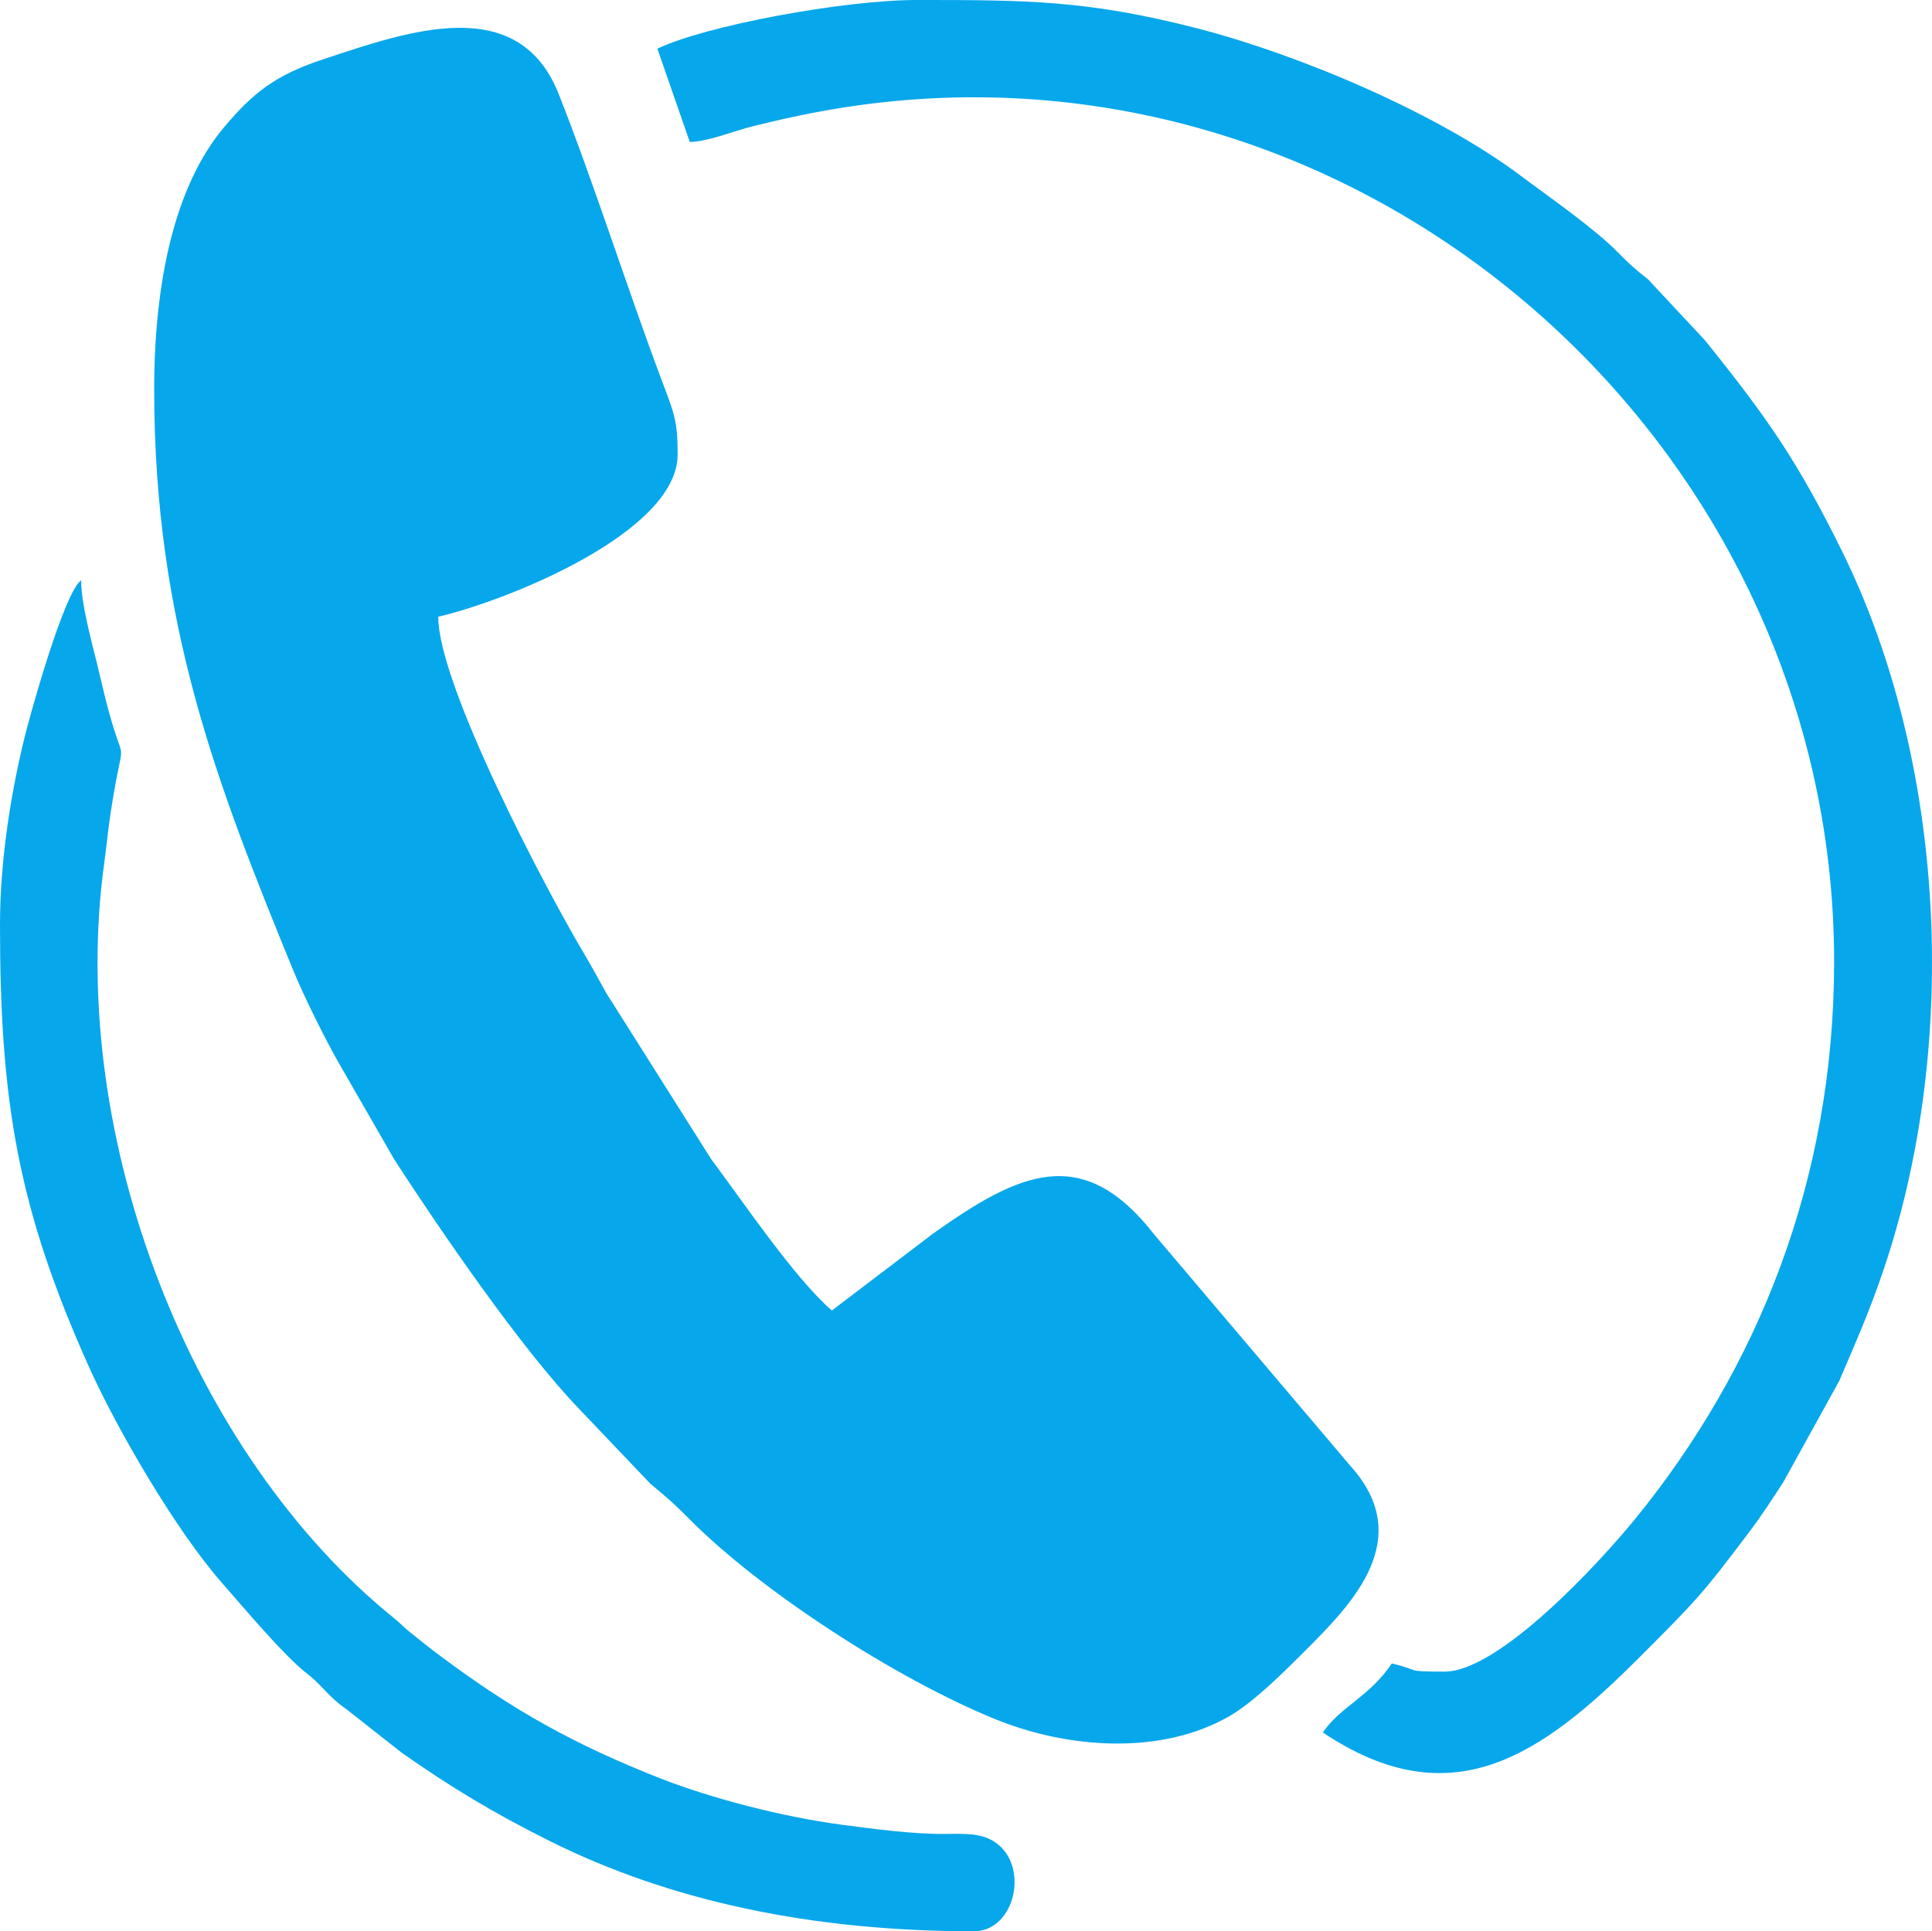
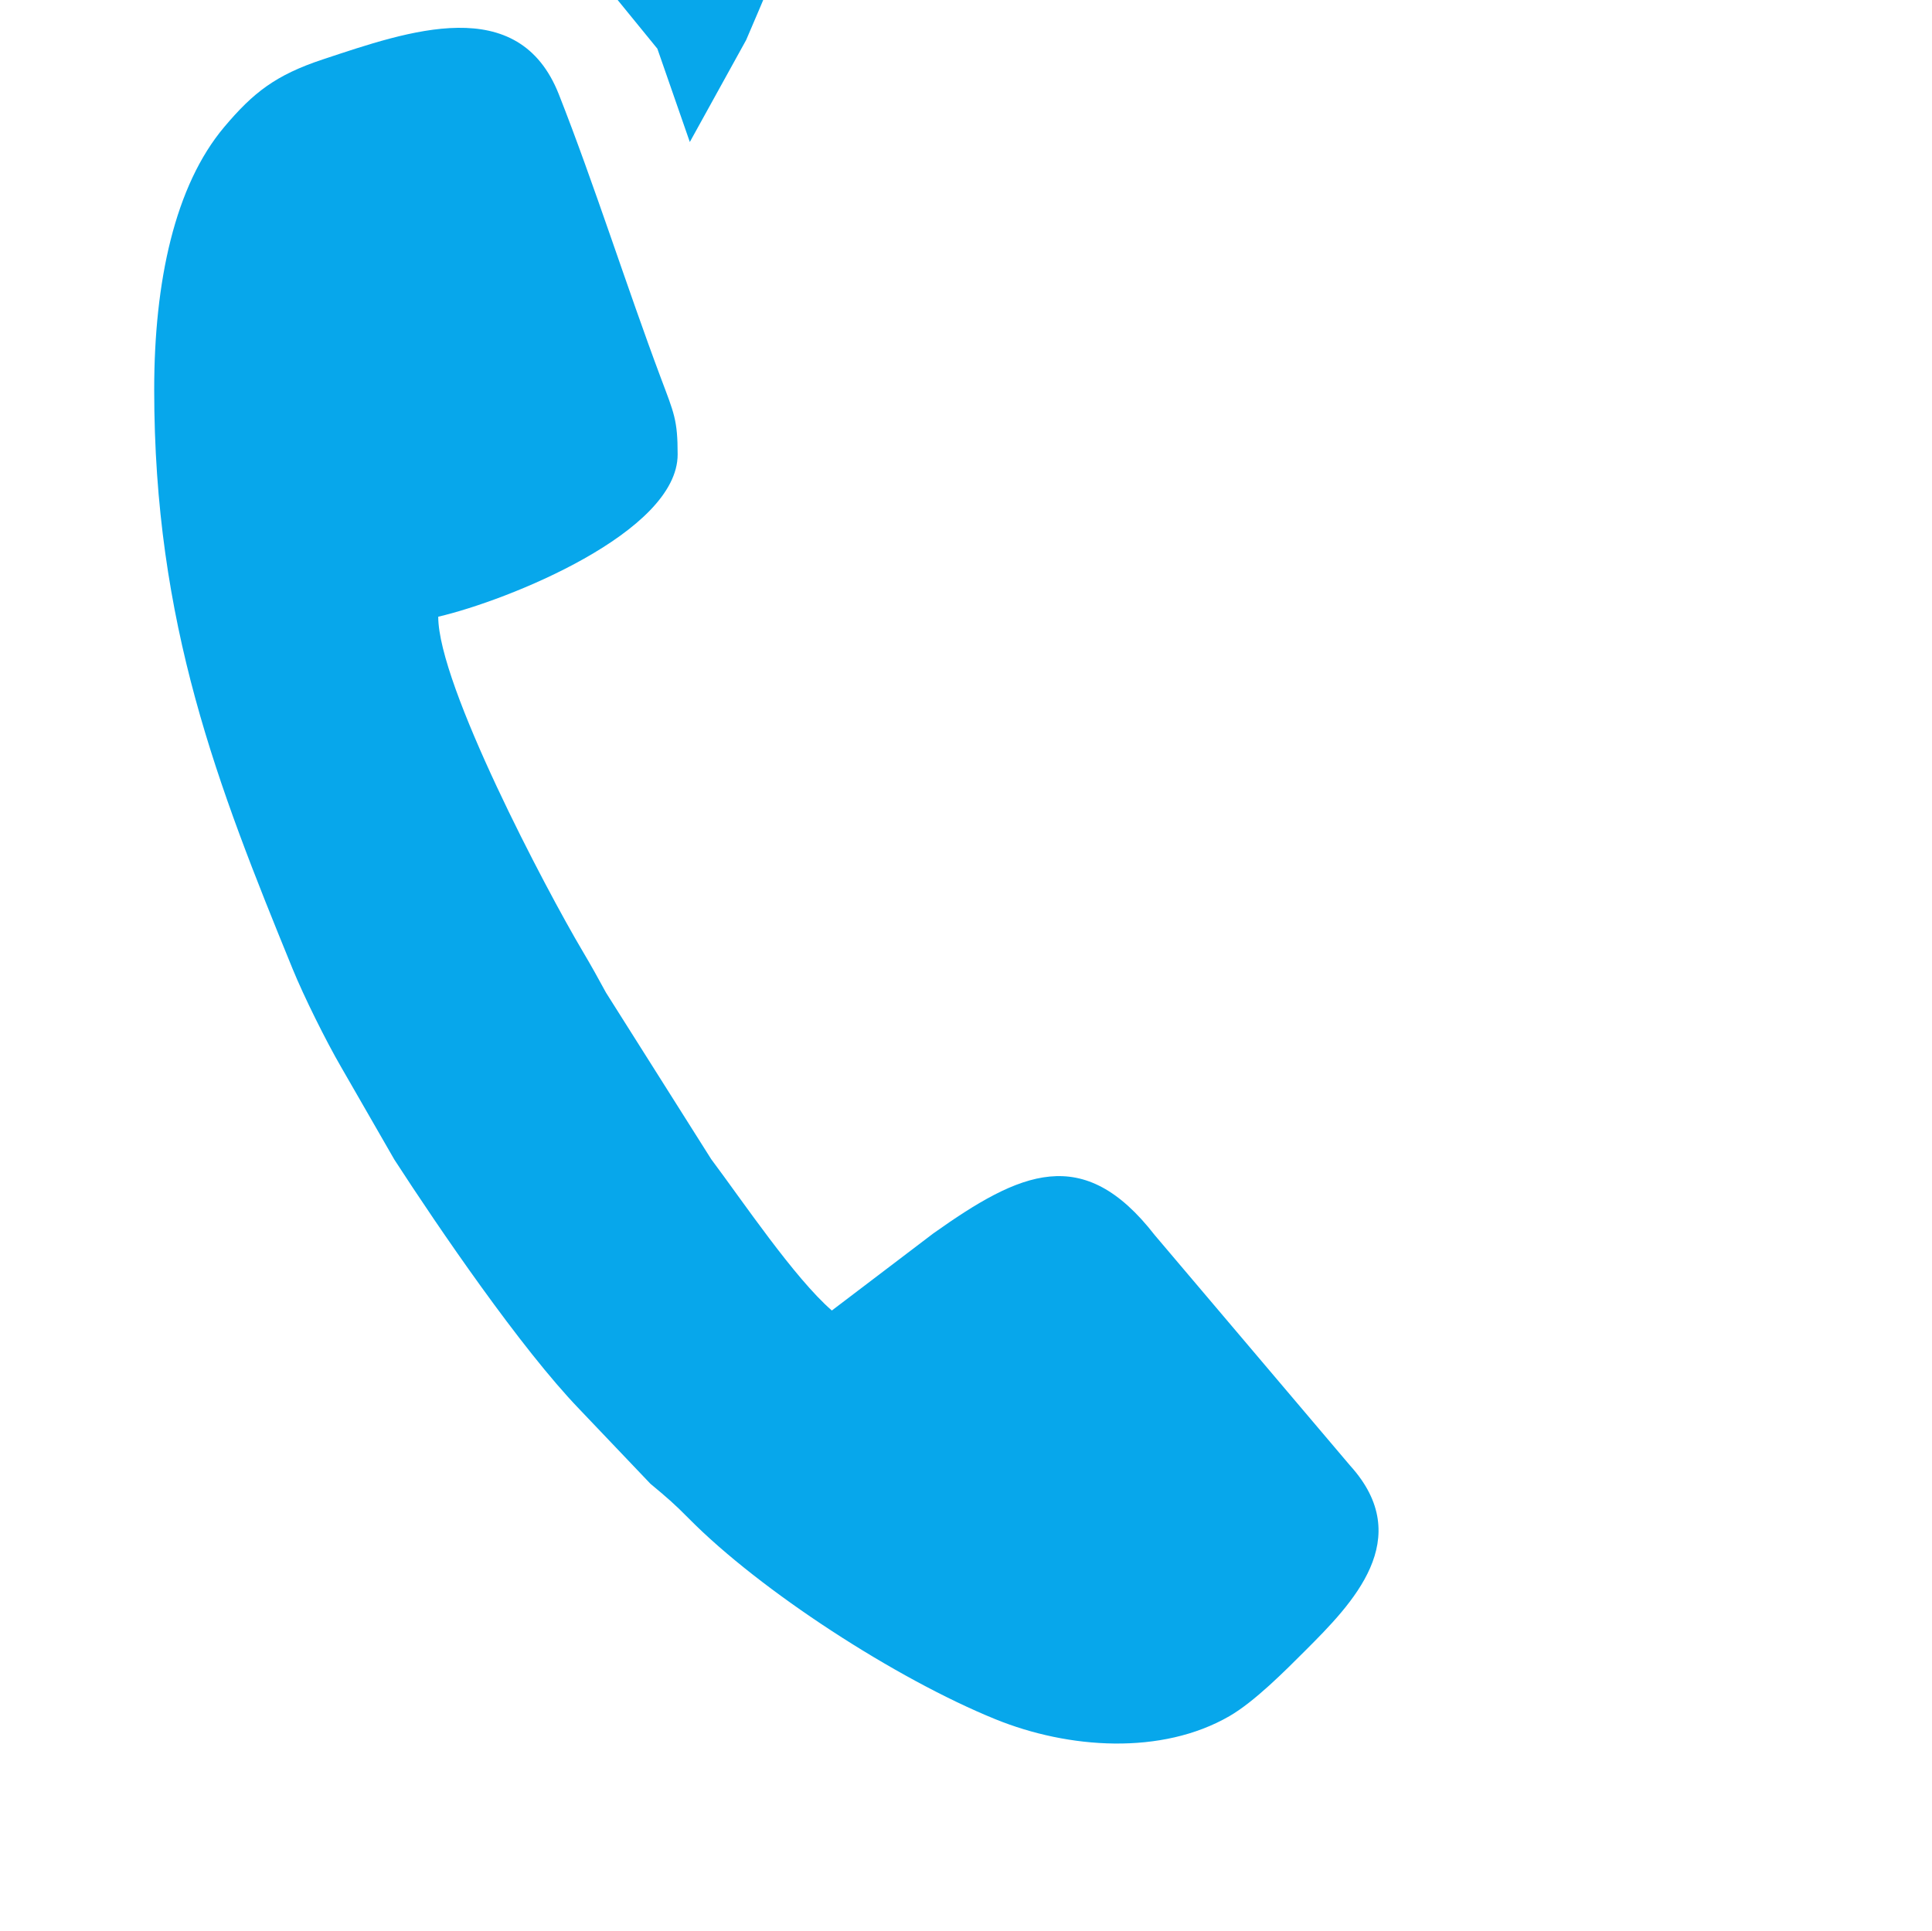
<svg xmlns="http://www.w3.org/2000/svg" xml:space="preserve" width="100%" height="100%" version="1.1" style="shape-rendering:geometricPrecision; text-rendering:geometricPrecision; image-rendering:optimizeQuality; fill-rule:evenodd; clip-rule:evenodd" viewBox="0 0 3600.92 3600">
  <defs>
    <style type="text/css">
   
    .fil0 {fill:#07A7EB}
   
  </style>
  </defs>
  <g id="Layer_x0020_1">
    <g id="_1590657250928">
      <g id="_2476610444560">
        <path class="fil0" d="M287.4 726.06c0,437.3 118.03,737.39 258.19,1080.48 20.84,51.01 61.93,133.81 90.04,182.2l99.4 172.84c82.95,128.02 235.87,352.06 344.46,464.81l132.82 139.46c30.54,25.49 43.6,36.41 71.48,64.66 133.52,135.18 386.47,298.98 571.22,374.11 136.84,55.66 310.09,67.35 436.41,-5.64 46.73,-27.04 103.06,-83.8 141.97,-122.71 86.79,-86.83 206.4,-207.99 83.17,-344.13l-364.3 -429.78c-133.56,-171.95 -250.74,-118.21 -412.77,-3.17l-189.07 143.67c-69.93,-60.78 -165.98,-203.53 -224.77,-281.98l-196.15 -310.53c-15.64,-28.69 -26.85,-49.09 -43.63,-77.38 -68.27,-115.04 -269.07,-495.8 -269.07,-623.38 129.5,-30.17 446.22,-157.31 446.22,-302.52 0,-64.51 -6.71,-76.94 -31.35,-142.63 -62.59,-166.94 -124.85,-363.16 -190.03,-528.44 -75.28,-191.02 -280.02,-118.21 -439.47,-65.43 -88.67,29.32 -130.31,62.22 -184.09,126 -92.43,109.62 -130.68,288.58 -130.68,489.49l0 -0z" />
-         <path class="fil0" d="M1225.22 90.77l60.49 173.94c34.12,-0.74 83.06,-20.84 114.97,-28.73 43.3,-10.77 76.79,-18.55 123.86,-27.41 987.24,-185.23 1893.96,600.29 1893.96,1583.88 0,409.33 -143.67,759.37 -369.47,1037.25 -69.97,86.13 -255.79,286.26 -356.59,286.26 -77.35,0 -41.53,-1.88 -98.33,-15.12 -41.61,62.19 -96.56,80.78 -128.54,128.58 239.56,160.44 407.28,42.71 588.01,-138.02 110.76,-110.76 118.58,-118.88 208.32,-237.9 22.91,-30.43 40.06,-57.28 61.41,-89.85l104.94 -190.03c31.57,-73.99 56.87,-130.5 83.87,-211.09 141.04,-421.18 113.49,-944.49 -78.38,-1334.06 -82.88,-168.23 -139.75,-249.78 -256.12,-394.29l-105.89 -113.46c-25.08,-19.88 -33.16,-26.85 -55.92,-49.98 -45.44,-46.29 -130.68,-105.05 -181.8,-143.41 -155.54,-116.7 -411.96,-225.4 -602.76,-274.53 -202.68,-52.19 -315.76,-52.82 -521.98,-52.82 -136.88,0 -394.44,47.76 -484.03,90.77l-0 0z" />
-         <path class="fil0" d="M-0 1724.37c0,330.33 33.82,529.72 166.24,824.5 51.2,113.9 161.04,303.48 248.05,402.41 38.25,43.56 115.89,135.92 157.31,167.9 23.5,18.11 33.27,33.05 54.3,51.56 13.94,12.28 15.9,11.54 29.76,23.2l93.13 73.25c91.14,63.99 168.63,110.95 274.64,164.02 226.54,113.31 491.96,168.78 791.72,168.78 77.49,0 104.75,-123.93 38.24,-166.83 -24.15,-15.53 -49.83,-15.12 -91.28,-14.61 -58.98,0.74 -136.14,-9.59 -194.42,-17.33 -109.21,-14.5 -242.48,-49.09 -337.19,-86.35 -159.08,-62.56 -272.83,-125.89 -408.31,-226.98 -22.31,-16.63 -38.51,-29.47 -59.38,-46.47 -11.77,-9.55 -16.34,-15.34 -28.11,-24.82 -377.1,-304.33 -610.91,-895.95 -540.39,-1407.97 5.24,-37.88 6.38,-57.17 11.99,-93.91 28.25,-184.72 29.03,-39.94 -20.29,-256.16 -11.43,-50.09 -34.74,-127.91 -34.74,-177.04 -32.39,23.75 -95.46,252.73 -104.46,288.88 -25.34,101.84 -46.81,230.49 -46.81,353.98l0 -0.01z" />
+         <path class="fil0" d="M1225.22 90.77l60.49 173.94l104.94 -190.03c31.57,-73.99 56.87,-130.5 83.87,-211.09 141.04,-421.18 113.49,-944.49 -78.38,-1334.06 -82.88,-168.23 -139.75,-249.78 -256.12,-394.29l-105.89 -113.46c-25.08,-19.88 -33.16,-26.85 -55.92,-49.98 -45.44,-46.29 -130.68,-105.05 -181.8,-143.41 -155.54,-116.7 -411.96,-225.4 -602.76,-274.53 -202.68,-52.19 -315.76,-52.82 -521.98,-52.82 -136.88,0 -394.44,47.76 -484.03,90.77l-0 0z" />
      </g>
    </g>
  </g>
</svg>